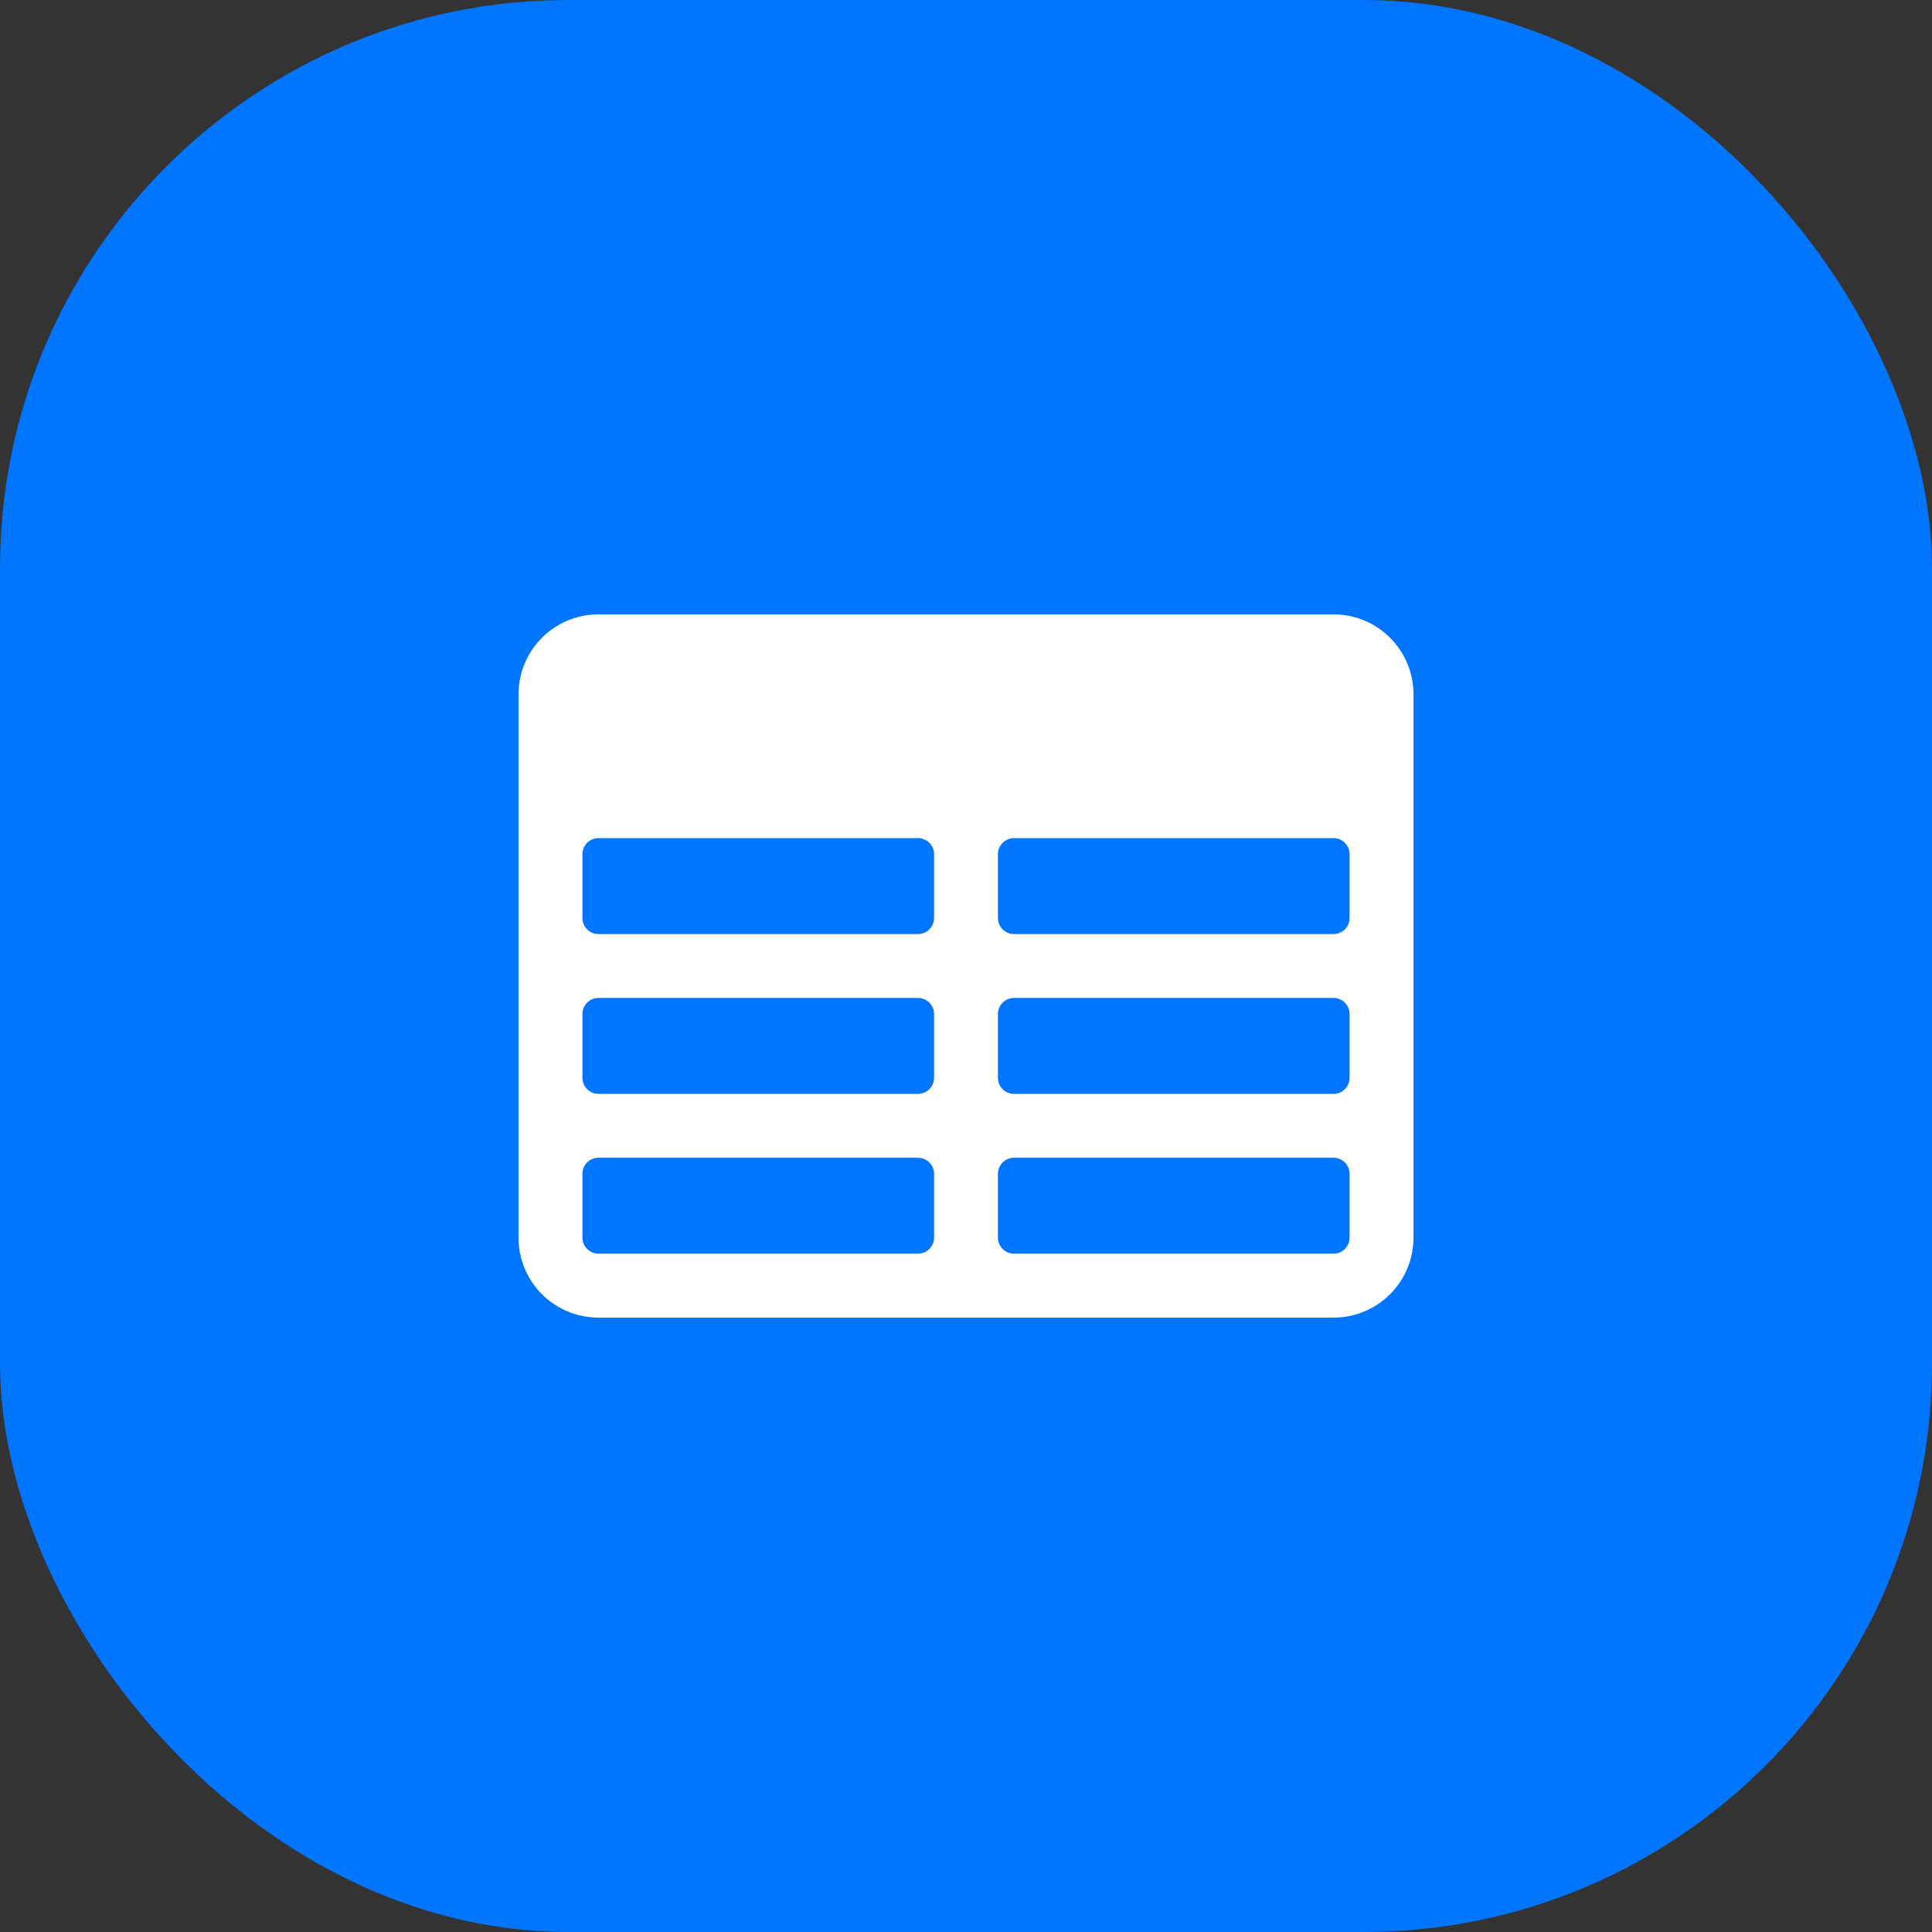
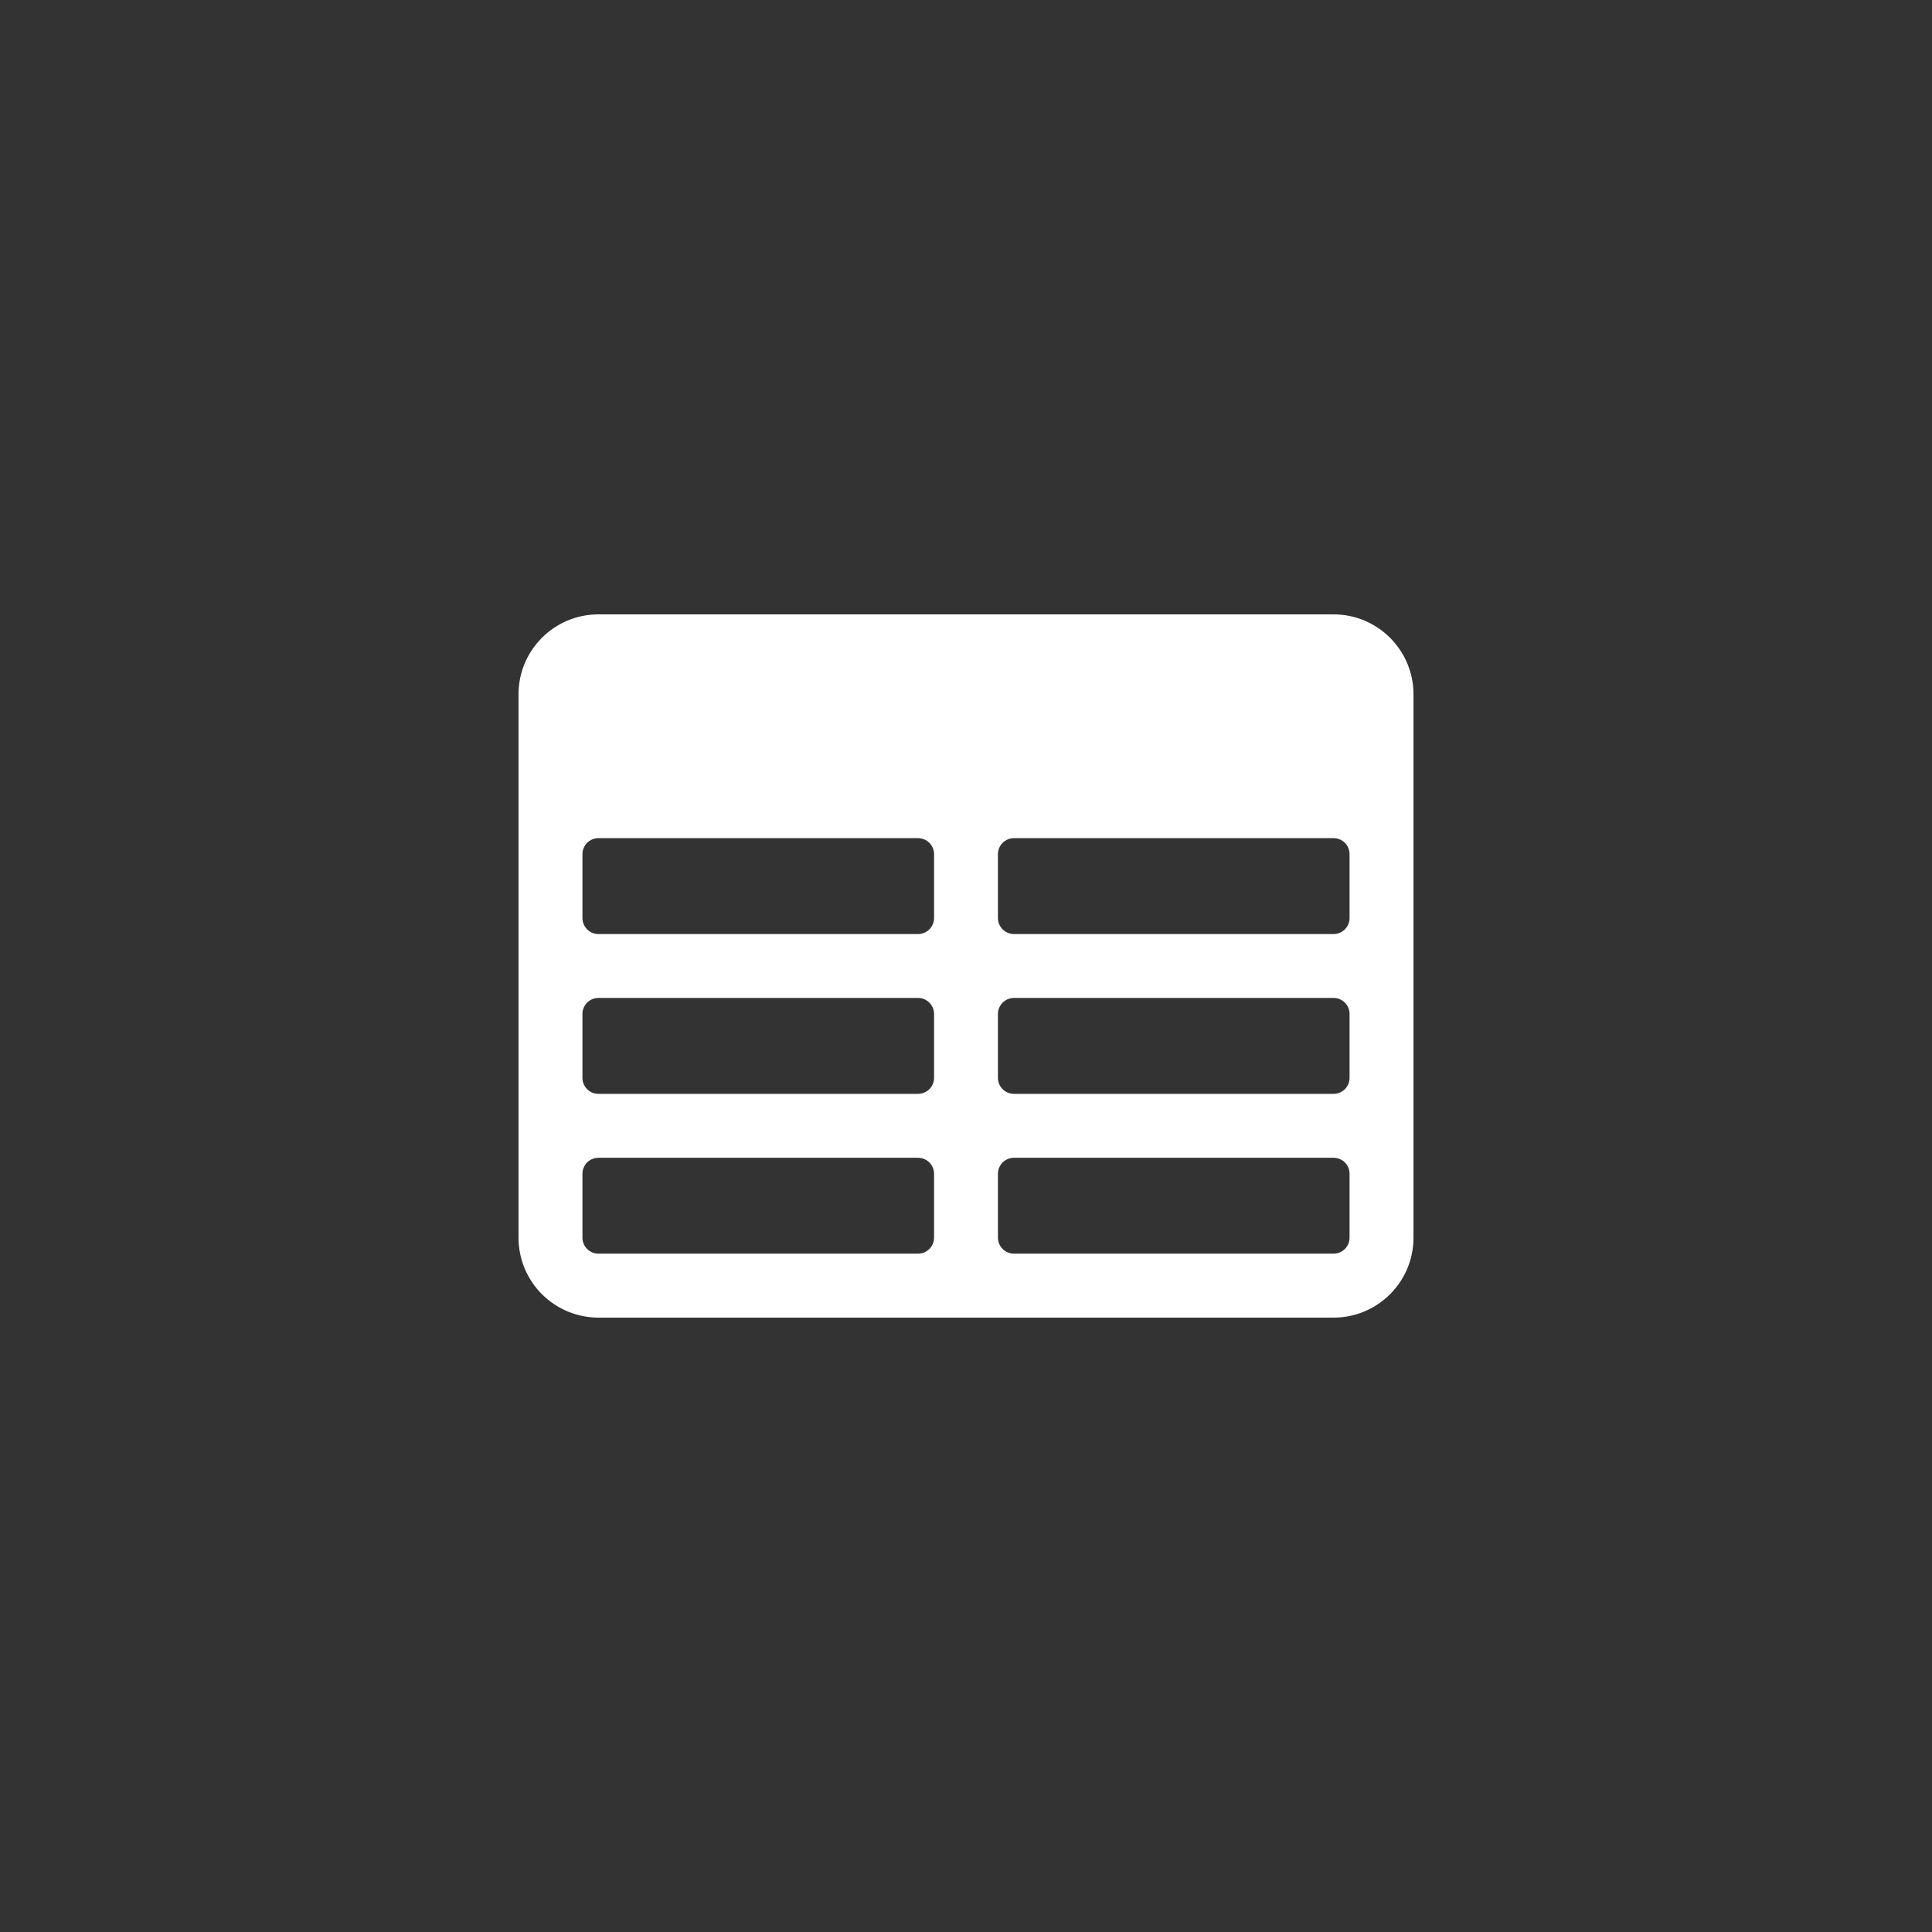
<svg xmlns="http://www.w3.org/2000/svg" width="34" height="34" viewBox="0 0 34 34" fill="none">
  <rect x="0" y="0" width="34" height="34" fill="#333333" stroke="none" />
-   <rect width="34" height="34" rx="10" fill="#0075FF" />
  <path fill-rule="evenodd" clip-rule="evenodd" d="M9.125 12.219C9.125 11.442 9.755 10.812 10.531 10.812H23.469C24.245 10.812 24.875 11.443 24.875 12.219V21.781C24.875 22.558 24.245 23.188 23.469 23.188H10.531C10.158 23.188 9.801 23.039 9.537 22.776C9.273 22.512 9.125 22.154 9.125 21.781V12.219ZM23.75 15.031C23.75 14.957 23.72 14.885 23.668 14.832C23.615 14.78 23.543 14.75 23.469 14.75H17.844C17.769 14.75 17.698 14.78 17.645 14.832C17.592 14.885 17.562 14.957 17.562 15.031V16.156C17.562 16.311 17.689 16.438 17.844 16.438H23.469C23.543 16.438 23.615 16.408 23.668 16.355C23.72 16.302 23.75 16.231 23.75 16.156V15.031ZM23.75 17.844C23.75 17.769 23.72 17.698 23.668 17.645C23.615 17.592 23.543 17.562 23.469 17.562H17.844C17.769 17.562 17.698 17.592 17.645 17.645C17.592 17.698 17.562 17.769 17.562 17.844V18.969C17.562 19.124 17.689 19.25 17.844 19.25H23.469C23.543 19.25 23.615 19.22 23.668 19.168C23.72 19.115 23.75 19.043 23.75 18.969V17.844ZM23.75 20.656C23.75 20.582 23.72 20.51 23.668 20.457C23.615 20.405 23.543 20.375 23.469 20.375H17.844C17.769 20.375 17.698 20.405 17.645 20.457C17.592 20.51 17.562 20.582 17.562 20.656V21.781C17.562 21.936 17.689 22.062 17.844 22.062H23.469C23.543 22.062 23.615 22.033 23.668 21.98C23.72 21.927 23.75 21.856 23.75 21.781V20.656ZM16.156 22.062C16.231 22.062 16.302 22.033 16.355 21.98C16.408 21.927 16.438 21.856 16.438 21.781V20.656C16.438 20.582 16.408 20.51 16.355 20.457C16.302 20.405 16.231 20.375 16.156 20.375H10.531C10.457 20.375 10.385 20.405 10.332 20.457C10.28 20.51 10.25 20.582 10.25 20.656V21.781C10.25 21.936 10.376 22.062 10.531 22.062H16.156ZM10.531 19.25H16.156C16.231 19.25 16.302 19.22 16.355 19.168C16.408 19.115 16.438 19.043 16.438 18.969V17.844C16.438 17.769 16.408 17.698 16.355 17.645C16.302 17.592 16.231 17.562 16.156 17.562H10.531C10.457 17.562 10.385 17.592 10.332 17.645C10.28 17.698 10.25 17.769 10.25 17.844V18.969C10.25 19.124 10.376 19.25 10.531 19.25ZM10.531 16.438H16.156C16.231 16.438 16.302 16.408 16.355 16.355C16.408 16.302 16.438 16.231 16.438 16.156V15.031C16.438 14.957 16.408 14.885 16.355 14.832C16.302 14.78 16.231 14.75 16.156 14.75H10.531C10.457 14.75 10.385 14.78 10.332 14.832C10.28 14.885 10.25 14.957 10.25 15.031V16.156C10.25 16.311 10.376 16.438 10.531 16.438Z" fill="white" />
</svg>